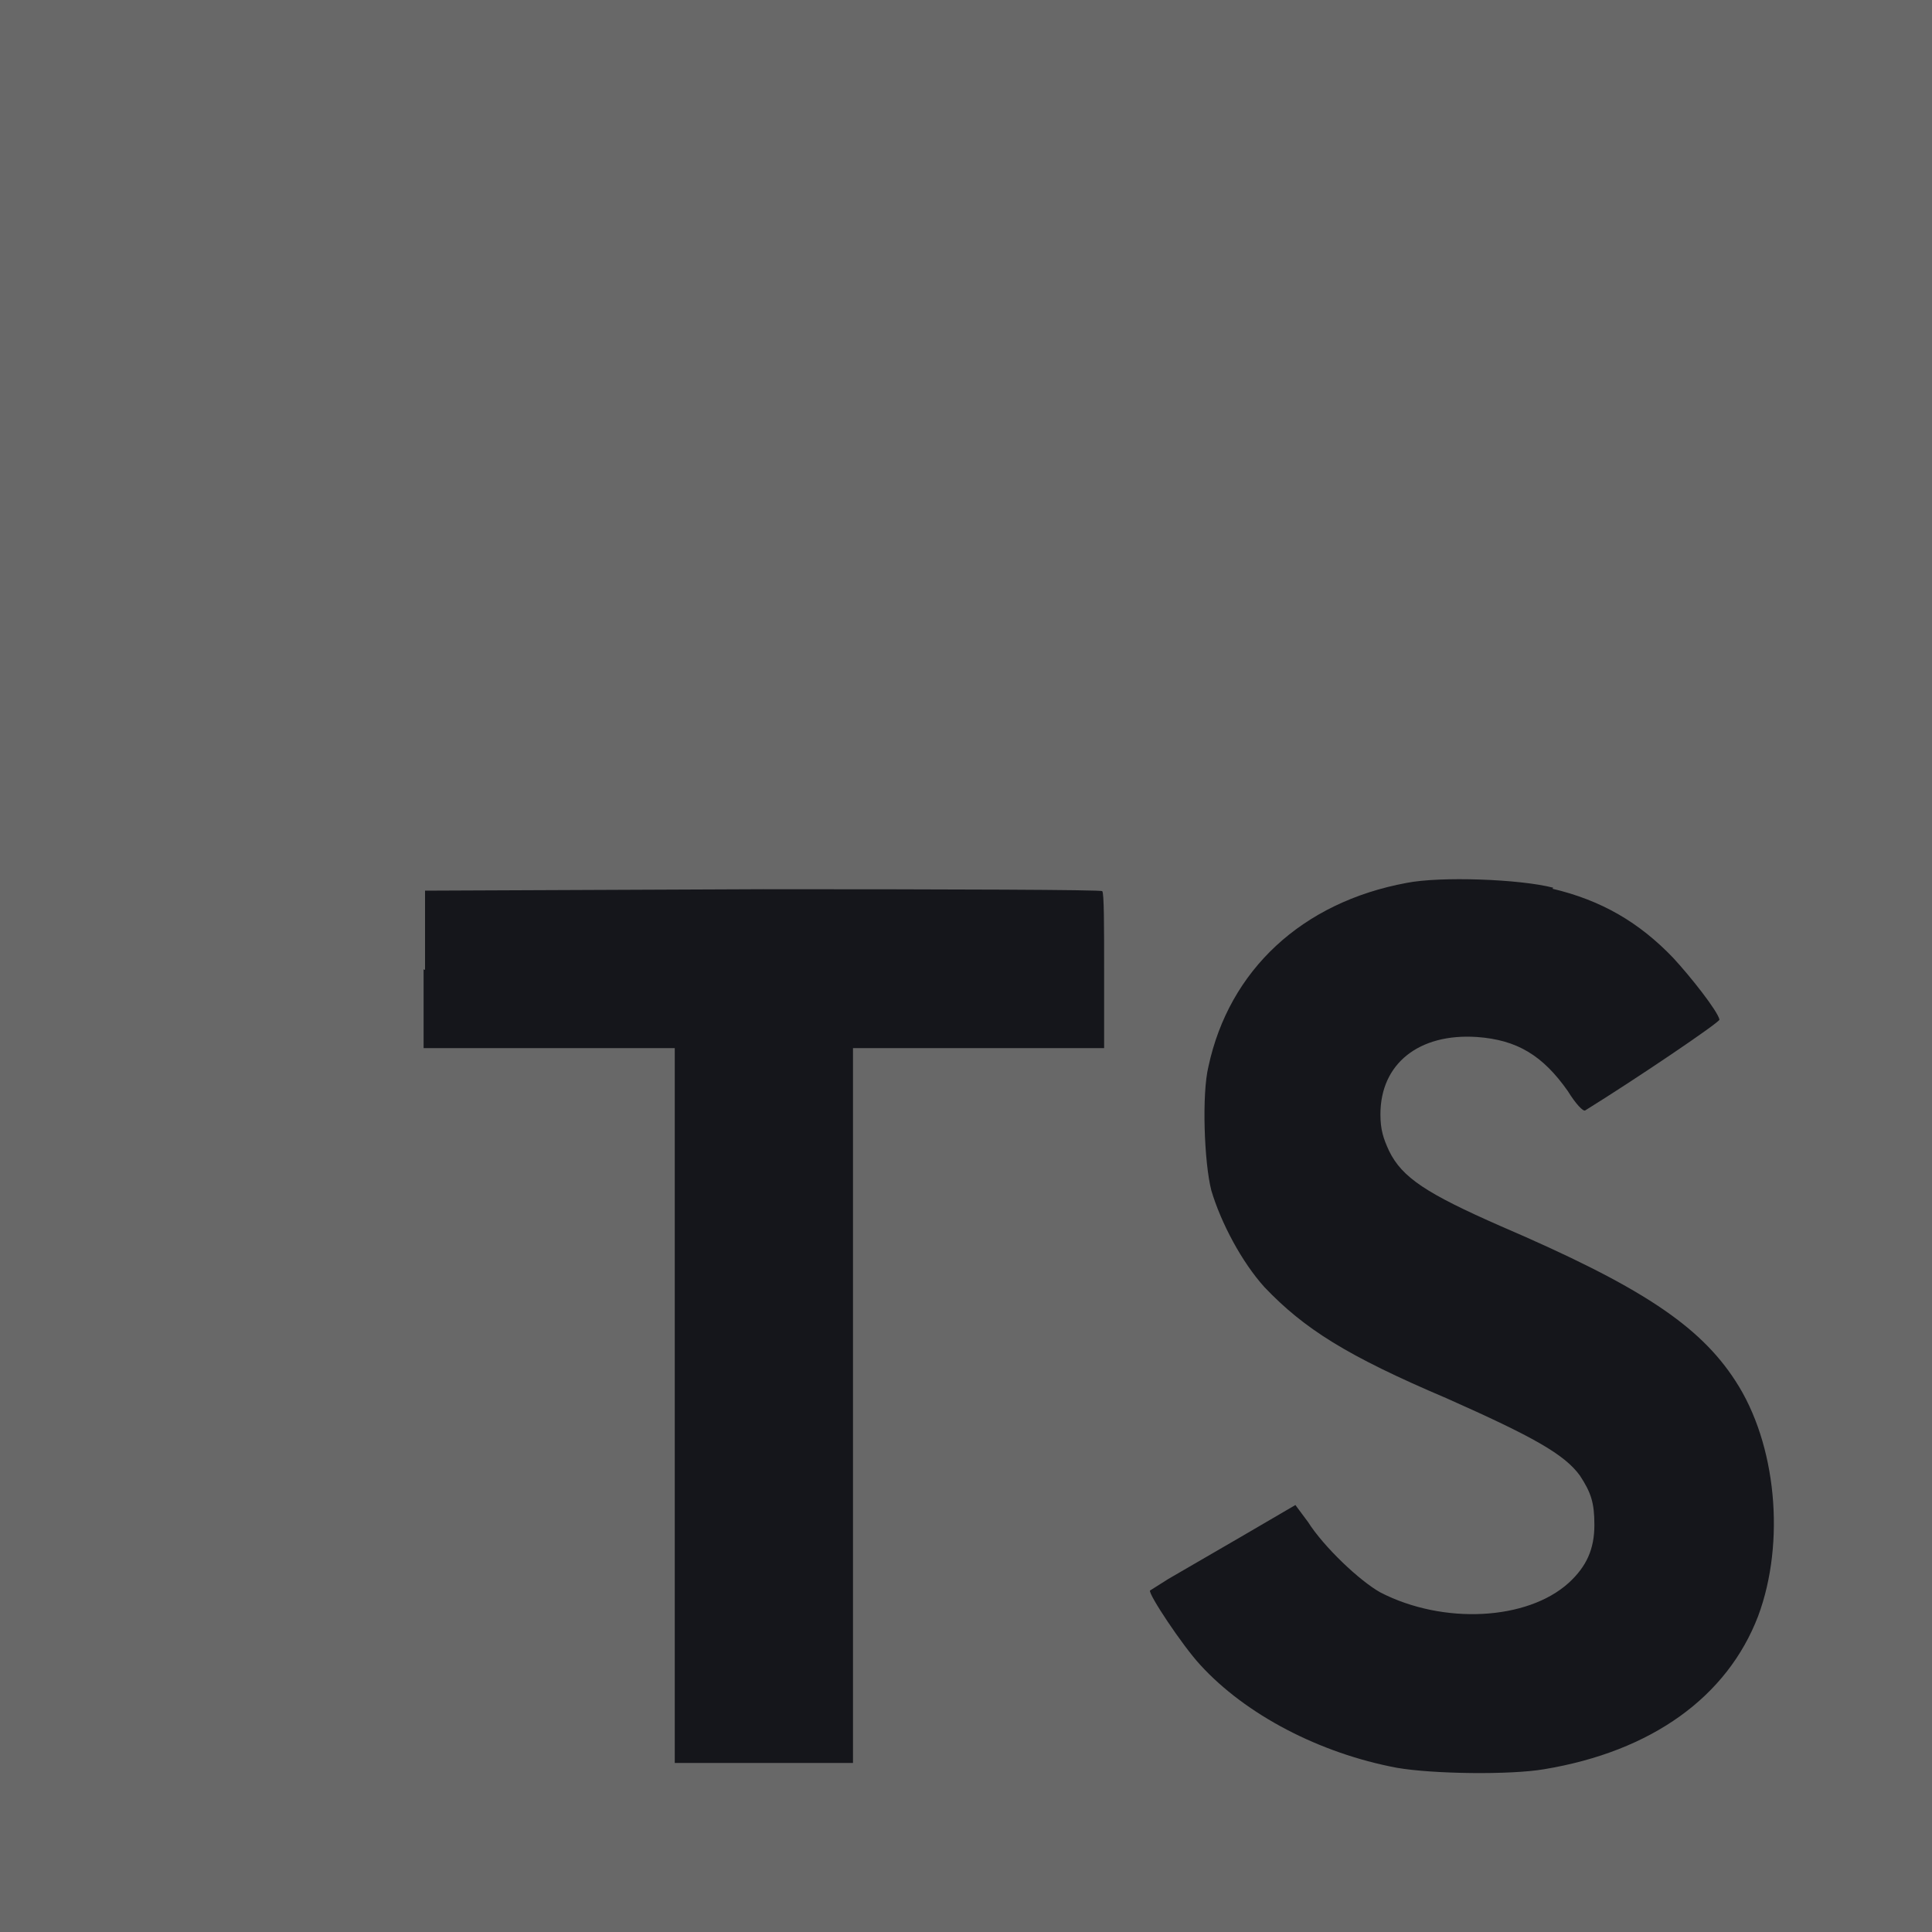
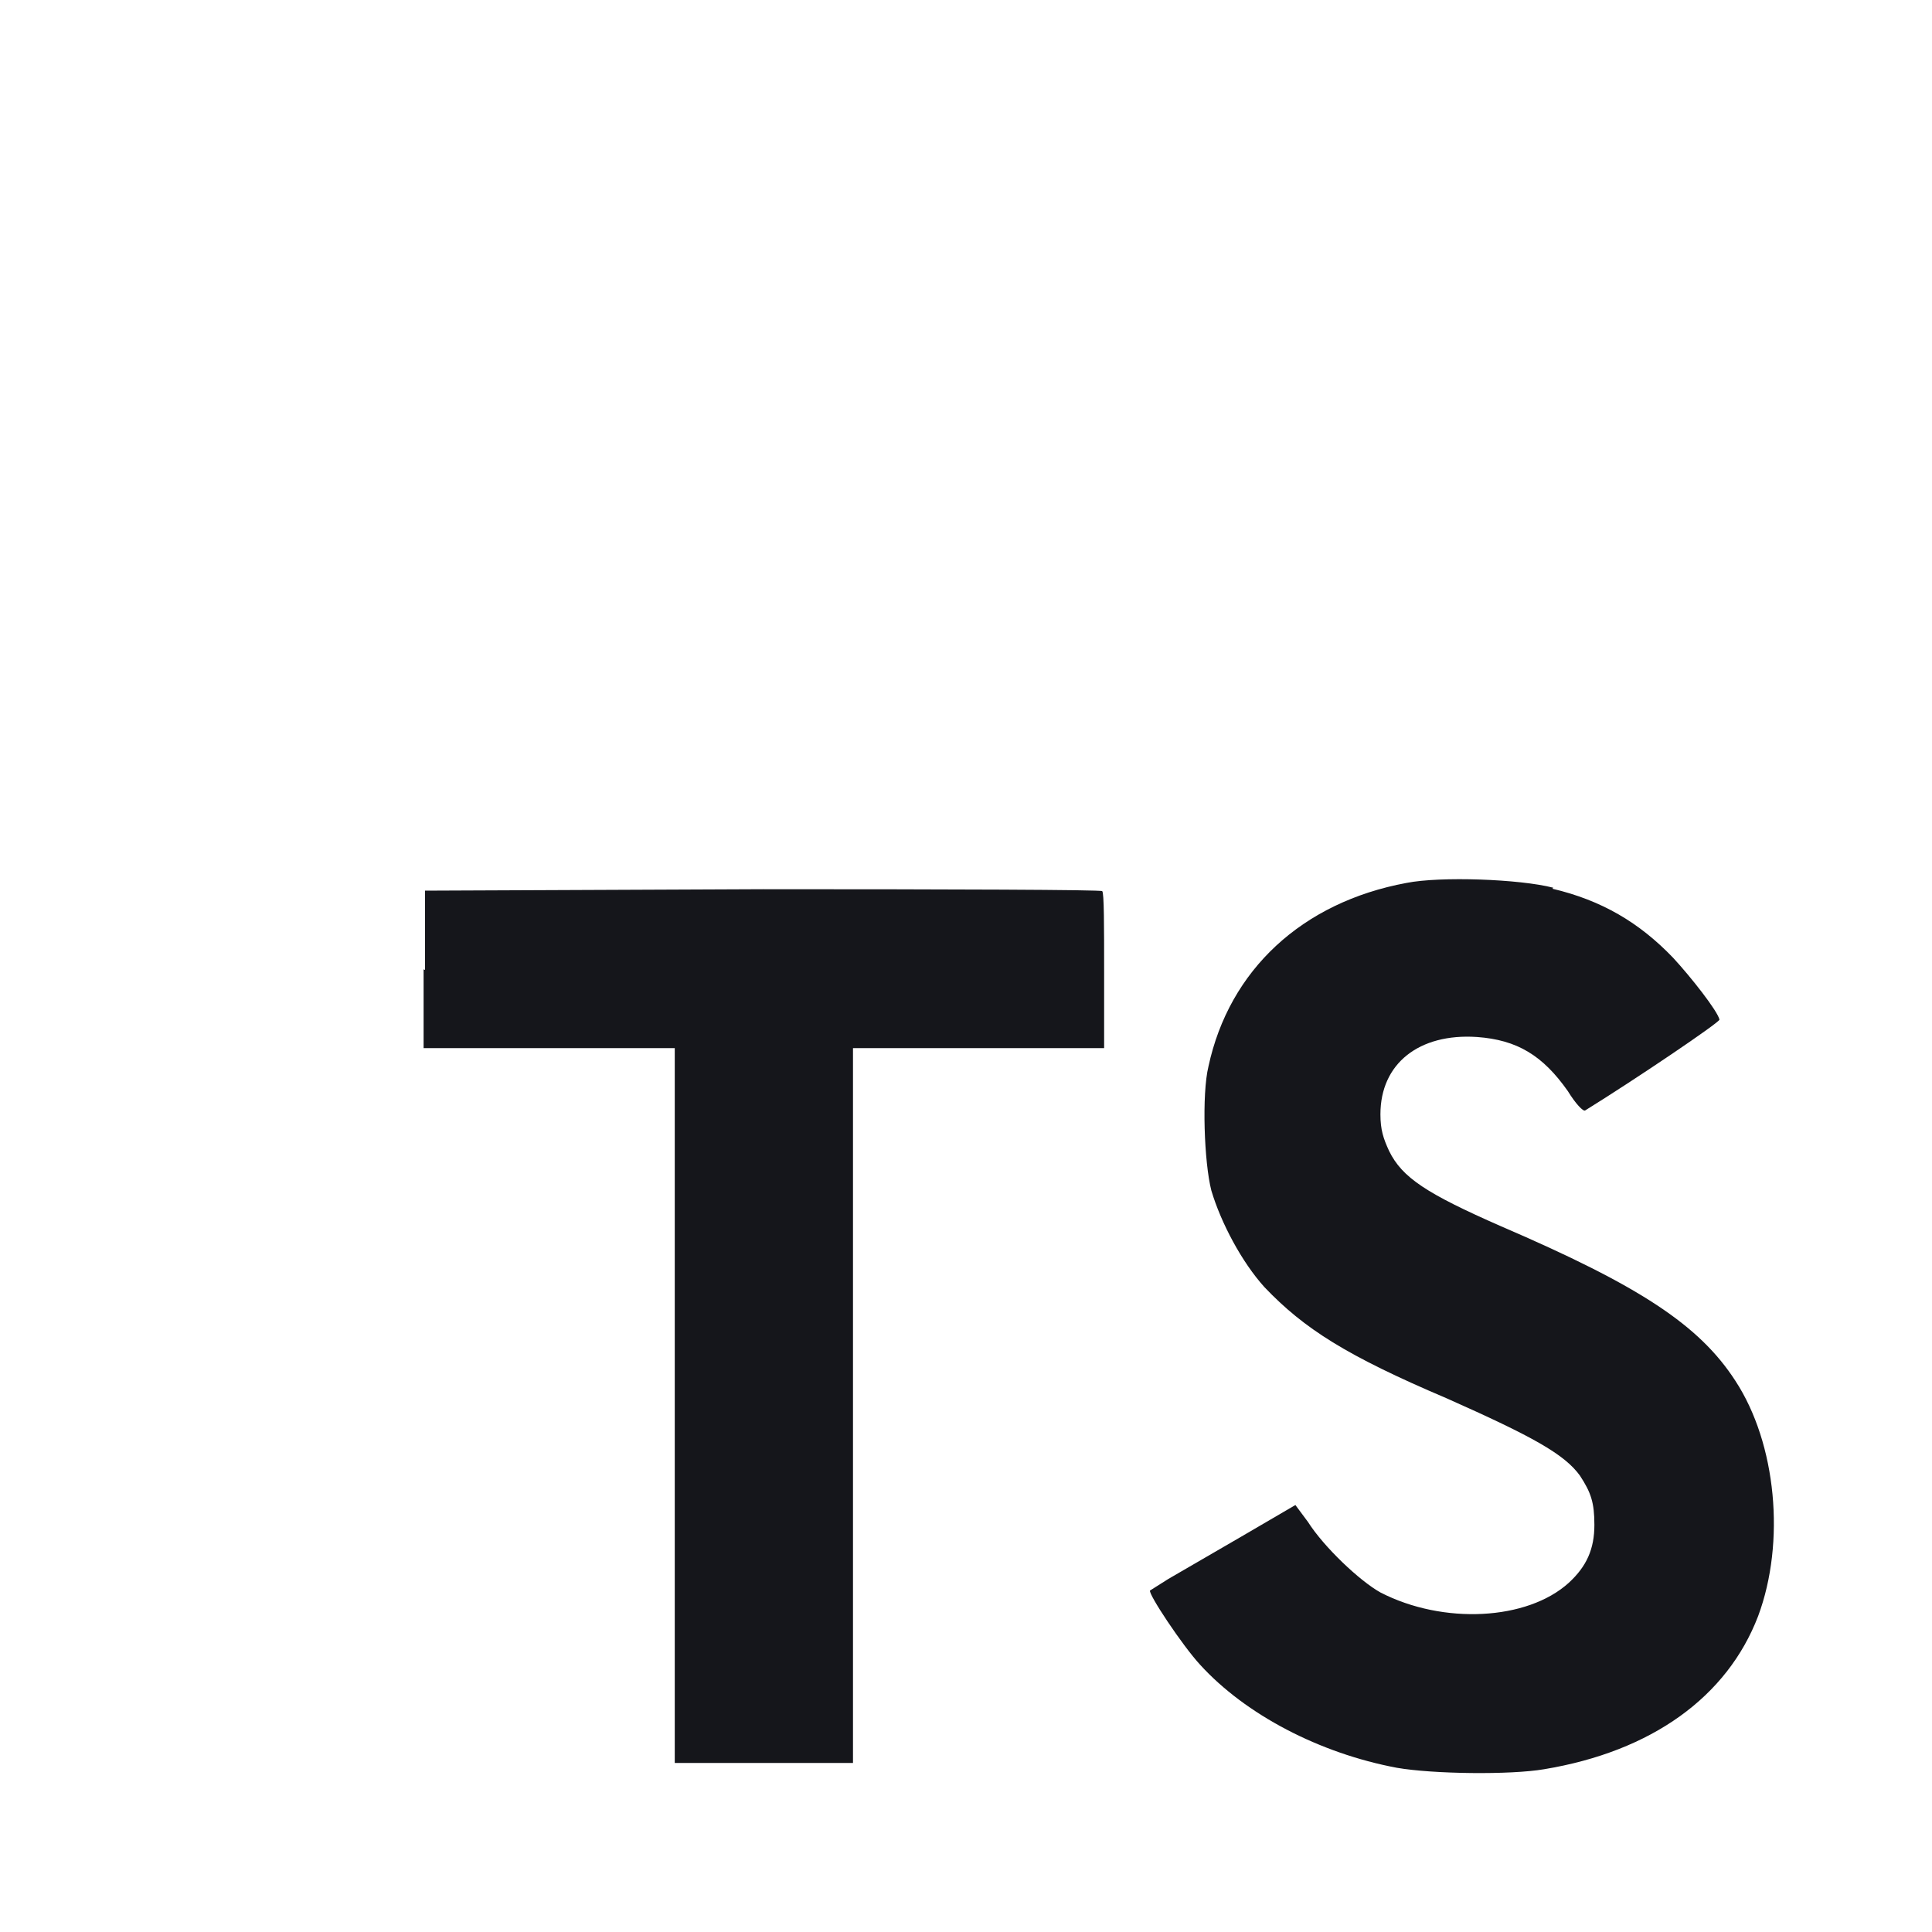
<svg xmlns="http://www.w3.org/2000/svg" width="79" height="79" viewBox="0 0 79 79" fill="none">
  <g clip-path="url(#clip0_115_2444)">
-     <path d="M0 39.5V0H79V79H0" fill="#686868" />
    <path d="M17.321 39.638V42.858H27.591V72.088H34.879V42.858H45.148V39.697C45.148 37.92 45.148 36.478 45.069 36.439C45.069 36.38 38.809 36.36 31.205 36.36L17.38 36.419V39.658L17.321 39.638ZM63.477 36.34C65.491 36.814 67.031 37.722 68.414 39.164C69.145 39.954 70.231 41.337 70.31 41.692C70.31 41.811 66.893 44.121 64.82 45.405C64.74 45.465 64.424 45.129 64.109 44.615C63.081 43.154 62.035 42.522 60.395 42.403C58.026 42.245 56.446 43.489 56.446 45.563C56.446 46.195 56.564 46.551 56.801 47.064C57.334 48.151 58.322 48.802 61.383 50.145C67.031 52.575 69.481 54.174 70.962 56.465C72.641 59.033 73.016 63.062 71.89 66.084C70.626 69.382 67.545 71.614 63.141 72.344C61.758 72.581 58.598 72.542 57.117 72.285C53.957 71.692 50.935 70.112 49.079 68.078C48.348 67.288 46.946 65.175 47.025 65.037L47.775 64.563L50.738 62.844L52.969 61.541L53.483 62.232C54.135 63.259 55.596 64.642 56.446 65.116C59.013 66.439 62.45 66.261 64.148 64.721C64.879 64.049 65.195 63.338 65.195 62.351C65.195 61.442 65.056 61.028 64.602 60.336C63.97 59.467 62.706 58.756 59.151 57.176C55.063 55.438 53.325 54.332 51.706 52.634C50.777 51.607 49.928 50.007 49.533 48.684C49.237 47.538 49.138 44.734 49.414 43.608C50.264 39.658 53.246 36.893 57.512 36.103C58.895 35.827 62.153 35.945 63.516 36.3L63.477 36.34Z" fill="#15161B" />
  </g>
  <defs>
    <clipPath id="clip0_115_2444">
      <rect width="79" height="79" fill="white" />
    </clipPath>
  </defs>
</svg>